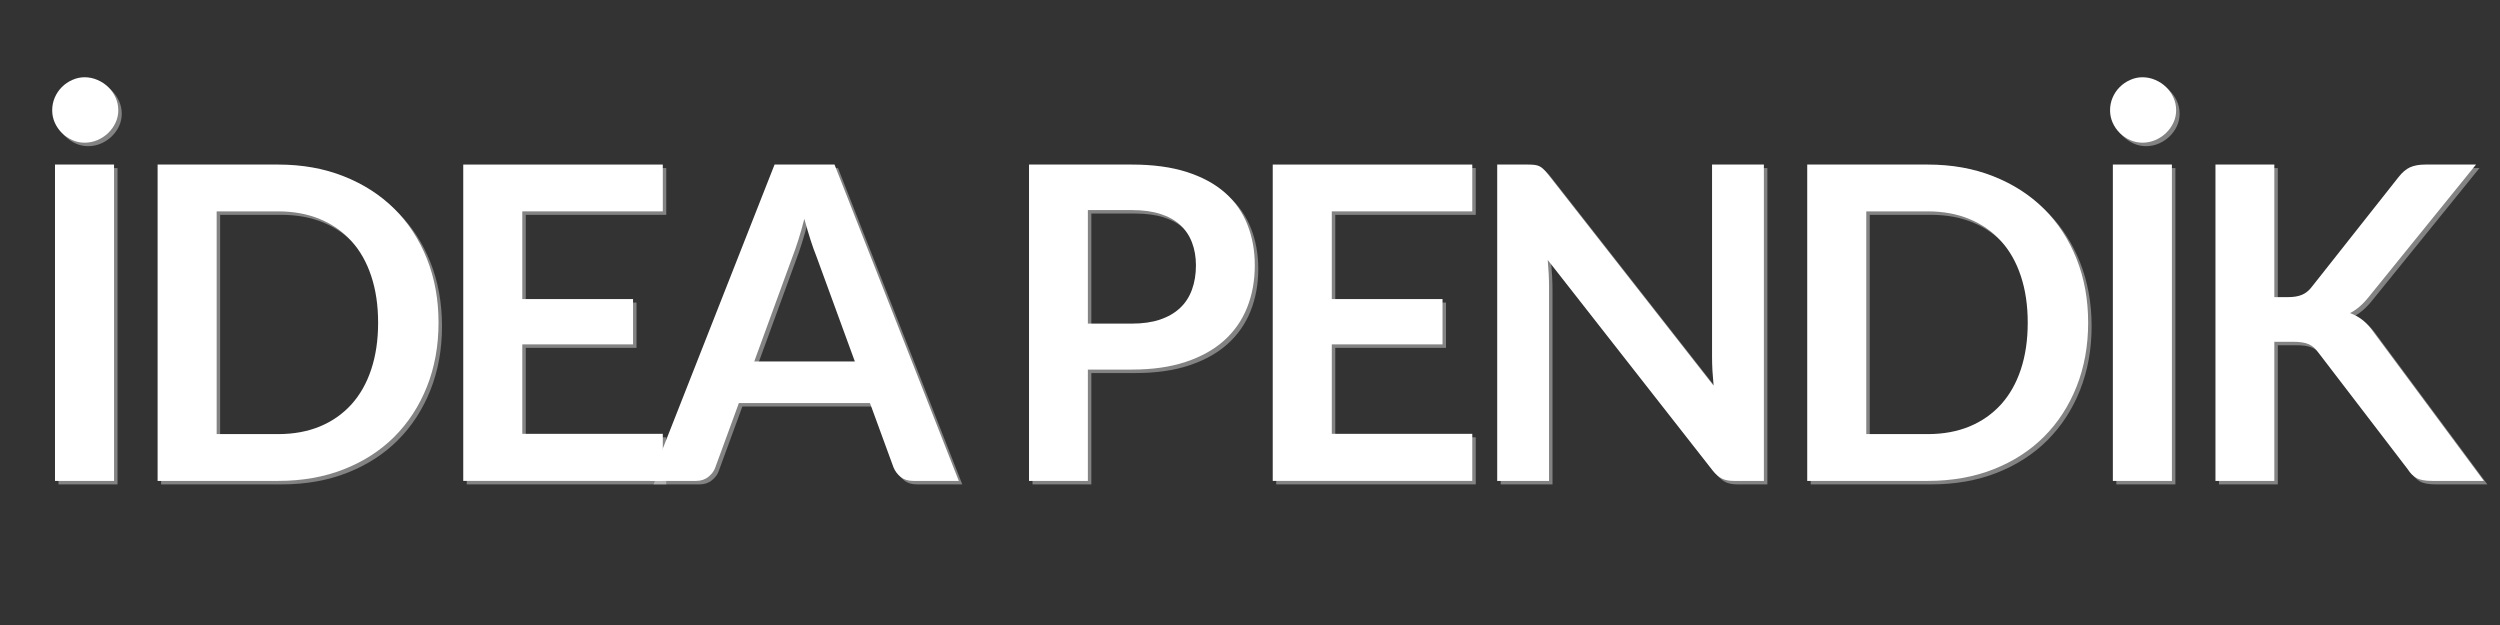
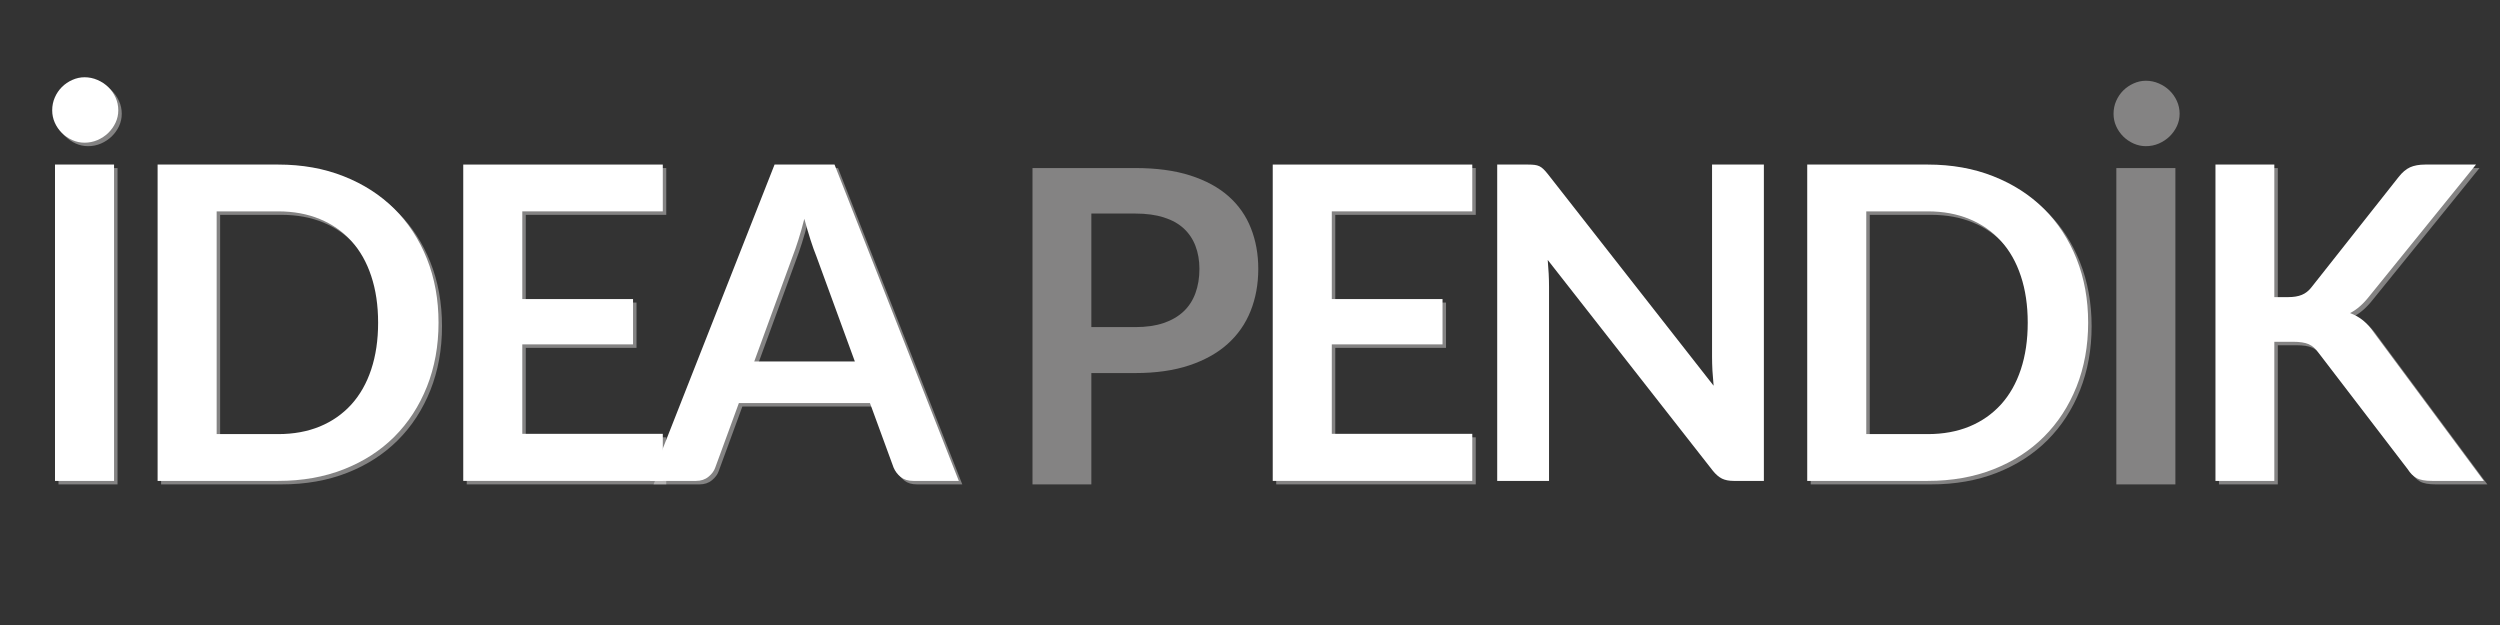
<svg xmlns="http://www.w3.org/2000/svg" width="800" zoomAndPan="magnify" viewBox="0 0 600 150" height="200" preserveAspectRatio="xMidYMid meet" version="1.0">
  <rect x="0" y="0" width="600" height="150" fill="#333333" stroke="none" />
  <defs>
    <g />
    <clipPath id="dbaec2d61c">
      <rect x="0" width="595" y="0" height="127" />
    </clipPath>
  </defs>
  <g transform="matrix(1, 0, 0, 1, 4, 11)">
    <g clip-path="url(#dbaec2d61c)">
      <g fill="#fdfbfb" fill-opacity="0.4">
        <g transform="translate(1.582, 105.253)">
          <g>
            <path d="M 22.625 0 L 8.453 0 L 8.453 -75.922 L 22.625 -75.922 Z M 23.641 -88.938 C 23.641 -87.895 23.422 -86.906 22.984 -85.969 C 22.547 -85.039 21.957 -84.219 21.219 -83.5 C 20.477 -82.789 19.617 -82.223 18.641 -81.797 C 17.66 -81.379 16.629 -81.172 15.547 -81.172 C 14.535 -81.172 13.555 -81.379 12.609 -81.797 C 11.66 -82.223 10.828 -82.789 10.109 -83.5 C 9.391 -84.219 8.82 -85.039 8.406 -85.969 C 7.988 -86.906 7.781 -87.895 7.781 -88.938 C 7.781 -90.031 7.988 -91.055 8.406 -92.016 C 8.82 -92.973 9.391 -93.812 10.109 -94.531 C 10.828 -95.25 11.66 -95.816 12.609 -96.234 C 13.555 -96.66 14.535 -96.875 15.547 -96.875 C 16.629 -96.875 17.66 -96.66 18.641 -96.234 C 19.617 -95.816 20.477 -95.25 21.219 -94.531 C 21.957 -93.812 22.547 -92.973 22.984 -92.016 C 23.422 -91.055 23.641 -90.031 23.641 -88.938 Z M 23.641 -88.938 " />
          </g>
        </g>
      </g>
      <g fill="#fdfbfb" fill-opacity="0.4">
        <g transform="translate(26.208, 105.253)">
          <g>
            <path d="M 75.875 -37.969 C 75.875 -32.395 74.945 -27.281 73.094 -22.625 C 71.238 -17.969 68.629 -13.957 65.266 -10.594 C 61.898 -7.238 57.852 -4.633 53.125 -2.781 C 48.406 -0.926 43.16 0 37.391 0 L 8.453 0 L 8.453 -75.922 L 37.391 -75.922 C 43.16 -75.922 48.406 -74.984 53.125 -73.109 C 57.852 -71.242 61.898 -68.641 65.266 -65.297 C 68.629 -61.953 71.238 -57.953 73.094 -53.297 C 74.945 -48.641 75.875 -43.531 75.875 -37.969 Z M 61.375 -37.969 C 61.375 -42.133 60.82 -45.867 59.719 -49.172 C 58.625 -52.484 57.035 -55.285 54.953 -57.578 C 52.867 -59.867 50.348 -61.625 47.391 -62.844 C 44.43 -64.07 41.098 -64.688 37.391 -64.688 L 22.625 -64.688 L 22.625 -11.234 L 37.391 -11.234 C 41.098 -11.234 44.43 -11.844 47.391 -13.062 C 50.348 -14.289 52.867 -16.051 54.953 -18.344 C 57.035 -20.645 58.625 -23.445 59.719 -26.75 C 60.82 -30.062 61.375 -33.801 61.375 -37.969 Z M 61.375 -37.969 " />
          </g>
        </g>
      </g>
      <g fill="#fdfbfb" fill-opacity="0.4">
        <g transform="translate(99.561, 105.253)">
          <g>
            <path d="M 22.625 -64.688 L 22.625 -43.641 L 49.203 -43.641 L 49.203 -32.766 L 22.625 -32.766 L 22.625 -11.297 L 56.344 -11.297 L 56.344 0 L 8.453 0 L 8.453 -75.922 L 56.344 -75.922 L 56.344 -64.688 Z M 22.625 -64.688 " />
          </g>
        </g>
      </g>
      <g fill="#fdfbfb" fill-opacity="0.4">
        <g transform="translate(153.434, 105.253)">
          <g>
            <path d="M 48.562 -28.672 L 39.328 -53.922 C 38.867 -55.047 38.395 -56.375 37.906 -57.906 C 37.414 -59.445 36.926 -61.113 36.438 -62.906 C 35.988 -61.113 35.516 -59.438 35.016 -57.875 C 34.523 -56.32 34.055 -54.973 33.609 -53.828 L 24.422 -28.672 Z M 73.516 0 L 62.594 0 C 61.363 0 60.363 -0.305 59.594 -0.922 C 58.82 -1.535 58.242 -2.297 57.859 -3.203 L 52.188 -18.688 L 20.734 -18.688 L 15.062 -3.203 C 14.789 -2.398 14.25 -1.664 13.438 -1 C 12.633 -0.332 11.641 0 10.453 0 L -0.578 0 L 29.297 -75.922 L 43.688 -75.922 Z M 73.516 0 " />
          </g>
        </g>
      </g>
      <g fill="#fdfbfb" fill-opacity="0.4">
        <g transform="translate(216.338, 105.253)">
          <g />
        </g>
      </g>
      <g fill="#fdfbfb" fill-opacity="0.4">
        <g transform="translate(235.346, 105.253)">
          <g>
            <path d="M 33.125 -37.75 C 35.719 -37.75 37.977 -38.07 39.906 -38.719 C 41.832 -39.375 43.43 -40.301 44.703 -41.5 C 45.984 -42.707 46.938 -44.176 47.562 -45.906 C 48.195 -47.645 48.516 -49.582 48.516 -51.719 C 48.516 -53.75 48.195 -55.586 47.562 -57.234 C 46.938 -58.879 45.992 -60.281 44.734 -61.438 C 43.473 -62.594 41.879 -63.473 39.953 -64.078 C 38.035 -64.691 35.758 -65 33.125 -65 L 22.578 -65 L 22.578 -37.75 Z M 33.125 -75.922 C 38.207 -75.922 42.602 -75.328 46.312 -74.141 C 50.02 -72.953 53.082 -71.289 55.5 -69.156 C 57.914 -67.02 59.707 -64.461 60.875 -61.484 C 62.051 -58.516 62.641 -55.258 62.641 -51.719 C 62.641 -48.039 62.023 -44.672 60.797 -41.609 C 59.578 -38.547 57.738 -35.91 55.281 -33.703 C 52.832 -31.504 49.758 -29.789 46.062 -28.562 C 42.375 -27.332 38.062 -26.719 33.125 -26.719 L 22.578 -26.719 L 22.578 0 L 8.453 0 L 8.453 -75.922 Z M 33.125 -75.922 " />
          </g>
        </g>
      </g>
      <g fill="#fdfbfb" fill-opacity="0.4">
        <g transform="translate(293.839, 105.253)">
          <g>
            <path d="M 22.625 -64.688 L 22.625 -43.641 L 49.203 -43.641 L 49.203 -32.766 L 22.625 -32.766 L 22.625 -11.297 L 56.344 -11.297 L 56.344 0 L 8.453 0 L 8.453 -75.922 L 56.344 -75.922 L 56.344 -64.688 Z M 22.625 -64.688 " />
          </g>
        </g>
      </g>
      <g fill="#fdfbfb" fill-opacity="0.4">
        <g transform="translate(347.712, 105.253)">
          <g>
-             <path d="M 72.453 -75.922 L 72.453 0 L 65.219 0 C 64.094 0 63.156 -0.18 62.406 -0.547 C 61.656 -0.922 60.926 -1.547 60.219 -2.422 L 20.578 -53.031 C 20.785 -50.719 20.891 -48.582 20.891 -46.625 L 20.891 0 L 8.453 0 L 8.453 -75.922 L 15.859 -75.922 C 16.453 -75.922 16.969 -75.895 17.406 -75.844 C 17.844 -75.789 18.227 -75.688 18.562 -75.531 C 18.895 -75.375 19.219 -75.145 19.531 -74.844 C 19.844 -74.551 20.191 -74.16 20.578 -73.672 L 60.391 -22.844 C 60.273 -24.062 60.18 -25.266 60.109 -26.453 C 60.047 -27.648 60.016 -28.754 60.016 -29.766 L 60.016 -75.922 Z M 72.453 -75.922 " />
-           </g>
+             </g>
        </g>
      </g>
      <g fill="#fdfbfb" fill-opacity="0.4">
        <g transform="translate(422.115, 105.253)">
          <g>
            <path d="M 75.875 -37.969 C 75.875 -32.395 74.945 -27.281 73.094 -22.625 C 71.238 -17.969 68.629 -13.957 65.266 -10.594 C 61.898 -7.238 57.852 -4.633 53.125 -2.781 C 48.406 -0.926 43.16 0 37.391 0 L 8.453 0 L 8.453 -75.922 L 37.391 -75.922 C 43.16 -75.922 48.406 -74.984 53.125 -73.109 C 57.852 -71.242 61.898 -68.641 65.266 -65.297 C 68.629 -61.953 71.238 -57.953 73.094 -53.297 C 74.945 -48.641 75.875 -43.531 75.875 -37.969 Z M 61.375 -37.969 C 61.375 -42.133 60.82 -45.867 59.719 -49.172 C 58.625 -52.484 57.035 -55.285 54.953 -57.578 C 52.867 -59.867 50.348 -61.625 47.391 -62.844 C 44.43 -64.07 41.098 -64.688 37.391 -64.688 L 22.625 -64.688 L 22.625 -11.234 L 37.391 -11.234 C 41.098 -11.234 44.43 -11.844 47.391 -13.062 C 50.348 -14.289 52.867 -16.051 54.953 -18.344 C 57.035 -20.645 58.625 -23.445 59.719 -26.75 C 60.82 -30.062 61.375 -33.801 61.375 -37.969 Z M 61.375 -37.969 " />
          </g>
        </g>
      </g>
      <g fill="#fdfbfb" fill-opacity="0.4">
        <g transform="translate(495.469, 105.253)">
          <g>
            <path d="M 22.625 0 L 8.453 0 L 8.453 -75.922 L 22.625 -75.922 Z M 23.641 -88.938 C 23.641 -87.895 23.422 -86.906 22.984 -85.969 C 22.547 -85.039 21.957 -84.219 21.219 -83.5 C 20.477 -82.789 19.617 -82.223 18.641 -81.797 C 17.66 -81.379 16.629 -81.172 15.547 -81.172 C 14.535 -81.172 13.555 -81.379 12.609 -81.797 C 11.66 -82.223 10.828 -82.789 10.109 -83.5 C 9.391 -84.219 8.82 -85.039 8.406 -85.969 C 7.988 -86.906 7.781 -87.895 7.781 -88.938 C 7.781 -90.031 7.988 -91.055 8.406 -92.016 C 8.82 -92.973 9.391 -93.812 10.109 -94.531 C 10.828 -95.25 11.66 -95.816 12.609 -96.234 C 13.555 -96.66 14.535 -96.875 15.547 -96.875 C 16.629 -96.875 17.66 -96.66 18.641 -96.234 C 19.617 -95.816 20.477 -95.25 21.219 -94.531 C 21.957 -93.812 22.547 -92.973 22.984 -92.016 C 23.422 -91.055 23.641 -90.031 23.641 -88.938 Z M 23.641 -88.938 " />
          </g>
        </g>
      </g>
      <g fill="#fdfbfb" fill-opacity="0.4">
        <g transform="translate(520.095, 105.253)">
          <g>
            <path d="M 22.578 -44.109 L 25.891 -44.109 C 27.211 -44.109 28.312 -44.289 29.188 -44.656 C 30.062 -45.02 30.816 -45.609 31.453 -46.422 L 52.406 -72.938 C 53.281 -74.051 54.195 -74.828 55.156 -75.266 C 56.125 -75.703 57.344 -75.922 58.812 -75.922 L 70.984 -75.922 L 45.422 -44.375 C 43.91 -42.445 42.352 -41.082 40.75 -40.281 C 41.906 -39.852 42.945 -39.266 43.875 -38.516 C 44.801 -37.766 45.68 -36.773 46.516 -35.547 L 72.875 0 L 60.438 0 C 58.758 0 57.508 -0.234 56.688 -0.703 C 55.863 -1.18 55.172 -1.875 54.609 -2.781 L 33.125 -30.828 C 32.469 -31.766 31.703 -32.426 30.828 -32.812 C 29.953 -33.195 28.691 -33.391 27.047 -33.391 L 22.578 -33.391 L 22.578 0 L 8.453 0 L 8.453 -75.922 L 22.578 -75.922 Z M 22.578 -44.109 " />
          </g>
        </g>
      </g>
      <g fill="#ffffff" fill-opacity="1">
        <g transform="translate(0.747, 104.417)">
          <g>
            <path d="M 22.625 0 L 8.453 0 L 8.453 -75.922 L 22.625 -75.922 Z M 23.641 -88.938 C 23.641 -87.895 23.422 -86.906 22.984 -85.969 C 22.547 -85.039 21.957 -84.219 21.219 -83.5 C 20.477 -82.789 19.617 -82.223 18.641 -81.797 C 17.66 -81.379 16.629 -81.172 15.547 -81.172 C 14.535 -81.172 13.555 -81.379 12.609 -81.797 C 11.66 -82.223 10.828 -82.789 10.109 -83.5 C 9.391 -84.219 8.82 -85.039 8.406 -85.969 C 7.988 -86.906 7.781 -87.895 7.781 -88.938 C 7.781 -90.031 7.988 -91.055 8.406 -92.016 C 8.82 -92.973 9.391 -93.812 10.109 -94.531 C 10.828 -95.25 11.66 -95.816 12.609 -96.234 C 13.555 -96.66 14.535 -96.875 15.547 -96.875 C 16.629 -96.875 17.66 -96.66 18.641 -96.234 C 19.617 -95.816 20.477 -95.25 21.219 -94.531 C 21.957 -93.812 22.547 -92.973 22.984 -92.016 C 23.422 -91.055 23.641 -90.031 23.641 -88.938 Z M 23.641 -88.938 " />
          </g>
        </g>
      </g>
      <g fill="#ffffff" fill-opacity="1">
        <g transform="translate(25.372, 104.417)">
          <g>
            <path d="M 75.875 -37.969 C 75.875 -32.395 74.945 -27.281 73.094 -22.625 C 71.238 -17.969 68.629 -13.957 65.266 -10.594 C 61.898 -7.238 57.852 -4.633 53.125 -2.781 C 48.406 -0.926 43.16 0 37.391 0 L 8.453 0 L 8.453 -75.922 L 37.391 -75.922 C 43.16 -75.922 48.406 -74.984 53.125 -73.109 C 57.852 -71.242 61.898 -68.641 65.266 -65.297 C 68.629 -61.953 71.238 -57.953 73.094 -53.297 C 74.945 -48.641 75.875 -43.531 75.875 -37.969 Z M 61.375 -37.969 C 61.375 -42.133 60.82 -45.867 59.719 -49.172 C 58.625 -52.484 57.035 -55.285 54.953 -57.578 C 52.867 -59.867 50.348 -61.625 47.391 -62.844 C 44.43 -64.07 41.098 -64.688 37.391 -64.688 L 22.625 -64.688 L 22.625 -11.234 L 37.391 -11.234 C 41.098 -11.234 44.43 -11.844 47.391 -13.062 C 50.348 -14.289 52.867 -16.051 54.953 -18.344 C 57.035 -20.645 58.625 -23.445 59.719 -26.75 C 60.82 -30.062 61.375 -33.801 61.375 -37.969 Z M 61.375 -37.969 " />
          </g>
        </g>
      </g>
      <g fill="#ffffff" fill-opacity="1">
        <g transform="translate(98.726, 104.417)">
          <g>
-             <path d="M 22.625 -64.688 L 22.625 -43.641 L 49.203 -43.641 L 49.203 -32.766 L 22.625 -32.766 L 22.625 -11.297 L 56.344 -11.297 L 56.344 0 L 8.453 0 L 8.453 -75.922 L 56.344 -75.922 L 56.344 -64.688 Z M 22.625 -64.688 " />
+             <path d="M 22.625 -64.688 L 22.625 -43.641 L 49.203 -43.641 L 49.203 -32.766 L 22.625 -32.766 L 22.625 -11.297 L 56.344 -11.297 L 56.344 0 L 8.453 0 L 8.453 -75.922 L 56.344 -75.922 L 56.344 -64.688 Z " />
          </g>
        </g>
      </g>
      <g fill="#ffffff" fill-opacity="1">
        <g transform="translate(152.599, 104.417)">
          <g>
            <path d="M 48.562 -28.672 L 39.328 -53.922 C 38.867 -55.047 38.395 -56.375 37.906 -57.906 C 37.414 -59.445 36.926 -61.113 36.438 -62.906 C 35.988 -61.113 35.516 -59.438 35.016 -57.875 C 34.523 -56.32 34.055 -54.973 33.609 -53.828 L 24.422 -28.672 Z M 73.516 0 L 62.594 0 C 61.363 0 60.363 -0.305 59.594 -0.922 C 58.82 -1.535 58.242 -2.297 57.859 -3.203 L 52.188 -18.688 L 20.734 -18.688 L 15.062 -3.203 C 14.789 -2.398 14.25 -1.664 13.438 -1 C 12.633 -0.332 11.641 0 10.453 0 L -0.578 0 L 29.297 -75.922 L 43.688 -75.922 Z M 73.516 0 " />
          </g>
        </g>
      </g>
      <g fill="#ffffff" fill-opacity="1">
        <g transform="translate(215.503, 104.417)">
          <g />
        </g>
      </g>
      <g fill="#ffffff" fill-opacity="1">
        <g transform="translate(234.51, 104.417)">
          <g>
-             <path d="M 33.125 -37.75 C 35.719 -37.75 37.977 -38.07 39.906 -38.719 C 41.832 -39.375 43.43 -40.301 44.703 -41.5 C 45.984 -42.707 46.938 -44.176 47.562 -45.906 C 48.195 -47.645 48.516 -49.582 48.516 -51.719 C 48.516 -53.75 48.195 -55.586 47.562 -57.234 C 46.938 -58.879 45.992 -60.281 44.734 -61.438 C 43.473 -62.594 41.879 -63.473 39.953 -64.078 C 38.035 -64.691 35.758 -65 33.125 -65 L 22.578 -65 L 22.578 -37.75 Z M 33.125 -75.922 C 38.207 -75.922 42.602 -75.328 46.312 -74.141 C 50.02 -72.953 53.082 -71.289 55.5 -69.156 C 57.914 -67.02 59.707 -64.461 60.875 -61.484 C 62.051 -58.516 62.641 -55.258 62.641 -51.719 C 62.641 -48.039 62.023 -44.672 60.797 -41.609 C 59.578 -38.547 57.738 -35.91 55.281 -33.703 C 52.832 -31.504 49.758 -29.789 46.062 -28.562 C 42.375 -27.332 38.062 -26.719 33.125 -26.719 L 22.578 -26.719 L 22.578 0 L 8.453 0 L 8.453 -75.922 Z M 33.125 -75.922 " />
-           </g>
+             </g>
        </g>
      </g>
      <g fill="#ffffff" fill-opacity="1">
        <g transform="translate(293.004, 104.417)">
          <g>
            <path d="M 22.625 -64.688 L 22.625 -43.641 L 49.203 -43.641 L 49.203 -32.766 L 22.625 -32.766 L 22.625 -11.297 L 56.344 -11.297 L 56.344 0 L 8.453 0 L 8.453 -75.922 L 56.344 -75.922 L 56.344 -64.688 Z M 22.625 -64.688 " />
          </g>
        </g>
      </g>
      <g fill="#ffffff" fill-opacity="1">
        <g transform="translate(346.876, 104.417)">
          <g>
            <path d="M 72.453 -75.922 L 72.453 0 L 65.219 0 C 64.094 0 63.156 -0.18 62.406 -0.547 C 61.656 -0.922 60.926 -1.547 60.219 -2.422 L 20.578 -53.031 C 20.785 -50.719 20.891 -48.582 20.891 -46.625 L 20.891 0 L 8.453 0 L 8.453 -75.922 L 15.859 -75.922 C 16.453 -75.922 16.969 -75.895 17.406 -75.844 C 17.844 -75.789 18.227 -75.688 18.562 -75.531 C 18.895 -75.375 19.219 -75.145 19.531 -74.844 C 19.844 -74.551 20.191 -74.16 20.578 -73.672 L 60.391 -22.844 C 60.273 -24.062 60.18 -25.266 60.109 -26.453 C 60.047 -27.648 60.016 -28.754 60.016 -29.766 L 60.016 -75.922 Z M 72.453 -75.922 " />
          </g>
        </g>
      </g>
      <g fill="#ffffff" fill-opacity="1">
        <g transform="translate(421.28, 104.417)">
          <g>
            <path d="M 75.875 -37.969 C 75.875 -32.395 74.945 -27.281 73.094 -22.625 C 71.238 -17.969 68.629 -13.957 65.266 -10.594 C 61.898 -7.238 57.852 -4.633 53.125 -2.781 C 48.406 -0.926 43.16 0 37.391 0 L 8.453 0 L 8.453 -75.922 L 37.391 -75.922 C 43.16 -75.922 48.406 -74.984 53.125 -73.109 C 57.852 -71.242 61.898 -68.641 65.266 -65.297 C 68.629 -61.953 71.238 -57.953 73.094 -53.297 C 74.945 -48.641 75.875 -43.531 75.875 -37.969 Z M 61.375 -37.969 C 61.375 -42.133 60.82 -45.867 59.719 -49.172 C 58.625 -52.484 57.035 -55.285 54.953 -57.578 C 52.867 -59.867 50.348 -61.625 47.391 -62.844 C 44.43 -64.07 41.098 -64.688 37.391 -64.688 L 22.625 -64.688 L 22.625 -11.234 L 37.391 -11.234 C 41.098 -11.234 44.43 -11.844 47.391 -13.062 C 50.348 -14.289 52.867 -16.051 54.953 -18.344 C 57.035 -20.645 58.625 -23.445 59.719 -26.75 C 60.82 -30.062 61.375 -33.801 61.375 -37.969 Z M 61.375 -37.969 " />
          </g>
        </g>
      </g>
      <g fill="#ffffff" fill-opacity="1">
        <g transform="translate(494.633, 104.417)">
          <g>
-             <path d="M 22.625 0 L 8.453 0 L 8.453 -75.922 L 22.625 -75.922 Z M 23.641 -88.938 C 23.641 -87.895 23.422 -86.906 22.984 -85.969 C 22.547 -85.039 21.957 -84.219 21.219 -83.5 C 20.477 -82.789 19.617 -82.223 18.641 -81.797 C 17.66 -81.379 16.629 -81.172 15.547 -81.172 C 14.535 -81.172 13.555 -81.379 12.609 -81.797 C 11.66 -82.223 10.828 -82.789 10.109 -83.5 C 9.391 -84.219 8.82 -85.039 8.406 -85.969 C 7.988 -86.906 7.781 -87.895 7.781 -88.938 C 7.781 -90.031 7.988 -91.055 8.406 -92.016 C 8.82 -92.973 9.391 -93.812 10.109 -94.531 C 10.828 -95.25 11.66 -95.816 12.609 -96.234 C 13.555 -96.66 14.535 -96.875 15.547 -96.875 C 16.629 -96.875 17.66 -96.66 18.641 -96.234 C 19.617 -95.816 20.477 -95.25 21.219 -94.531 C 21.957 -93.812 22.547 -92.973 22.984 -92.016 C 23.422 -91.055 23.641 -90.031 23.641 -88.938 Z M 23.641 -88.938 " />
-           </g>
+             </g>
        </g>
      </g>
      <g fill="#ffffff" fill-opacity="1">
        <g transform="translate(519.259, 104.417)">
          <g>
            <path d="M 22.578 -44.109 L 25.891 -44.109 C 27.211 -44.109 28.312 -44.289 29.188 -44.656 C 30.062 -45.02 30.816 -45.609 31.453 -46.422 L 52.406 -72.938 C 53.281 -74.051 54.195 -74.828 55.156 -75.266 C 56.125 -75.703 57.344 -75.922 58.812 -75.922 L 70.984 -75.922 L 45.422 -44.375 C 43.91 -42.445 42.352 -41.082 40.75 -40.281 C 41.906 -39.852 42.945 -39.266 43.875 -38.516 C 44.801 -37.766 45.68 -36.773 46.516 -35.547 L 72.875 0 L 60.438 0 C 58.758 0 57.508 -0.234 56.688 -0.703 C 55.863 -1.18 55.172 -1.875 54.609 -2.781 L 33.125 -30.828 C 32.469 -31.766 31.703 -32.426 30.828 -32.812 C 29.953 -33.195 28.691 -33.391 27.047 -33.391 L 22.578 -33.391 L 22.578 0 L 8.453 0 L 8.453 -75.922 L 22.578 -75.922 Z M 22.578 -44.109 " />
          </g>
        </g>
      </g>
    </g>
  </g>
</svg>